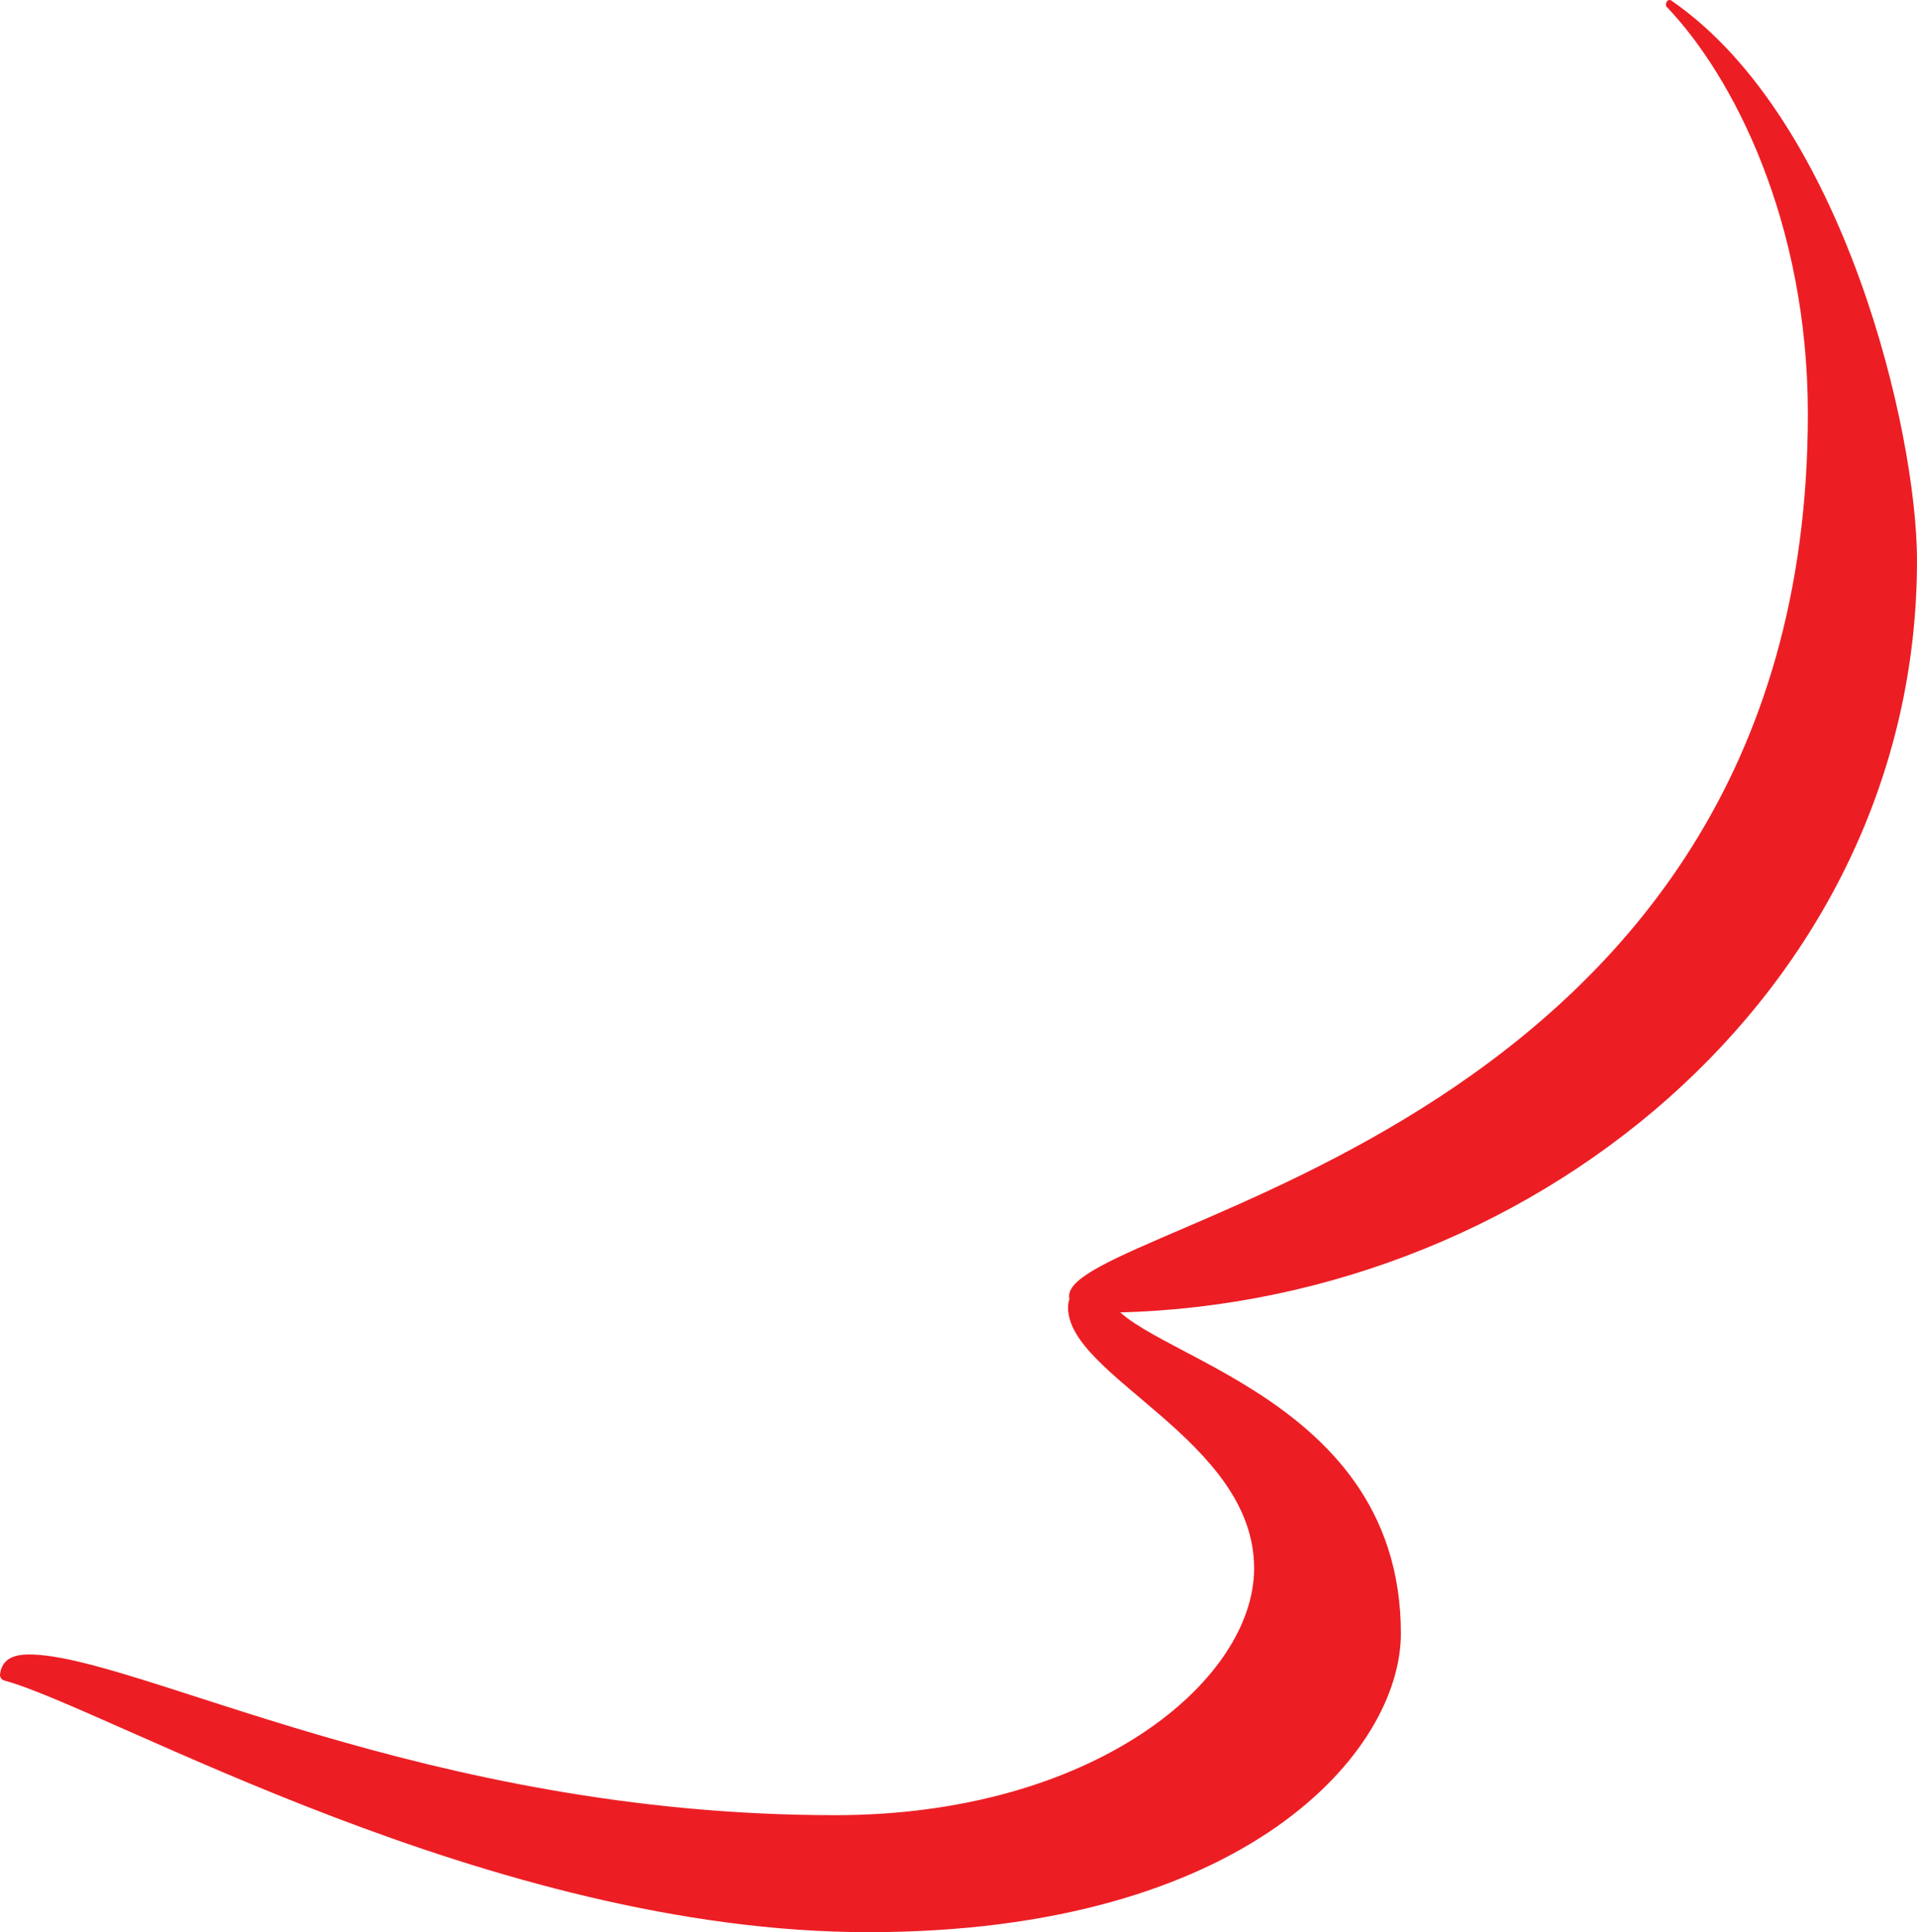
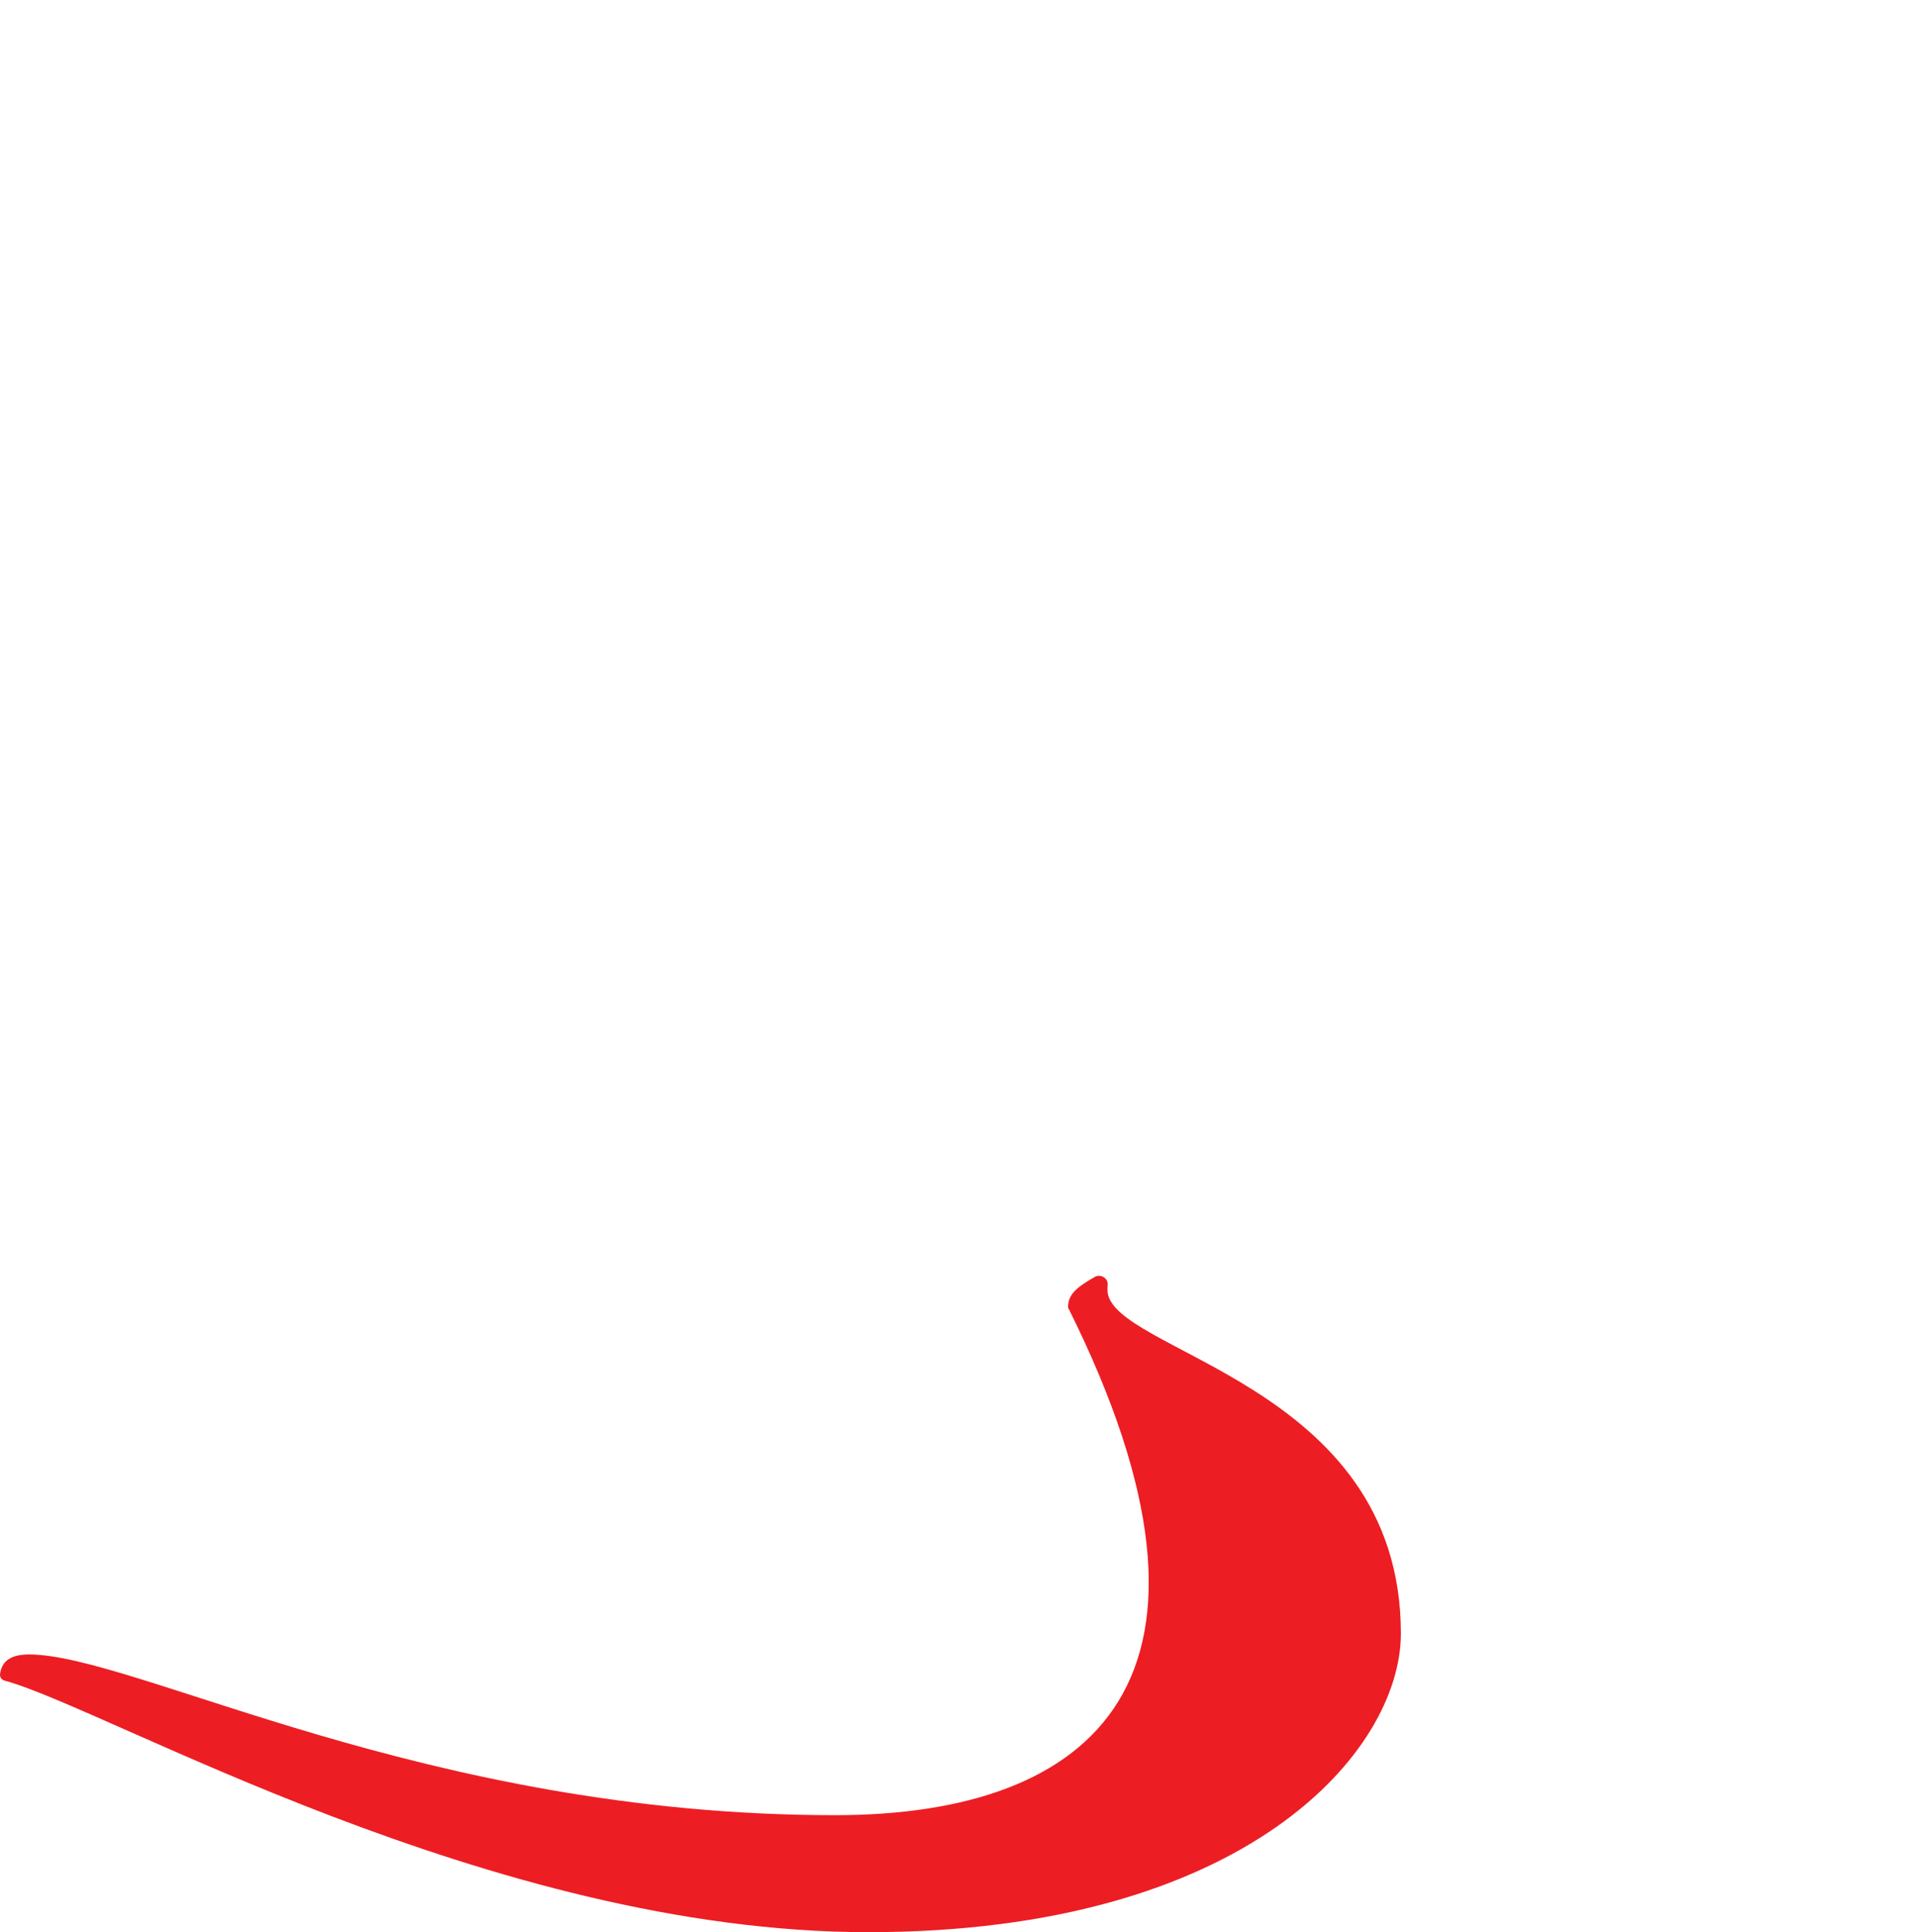
<svg xmlns="http://www.w3.org/2000/svg" width="260" height="262" viewBox="0 0 260 262" fill="none">
-   <path d="M226.786 0.15C250.129 16.344 260 58.642 260 75.975C260 134.598 206.965 177.942 148.991 178C146.746 178 145 177.245 145 175.736C145 165.488 245.197 154.131 245.197 56.119C245.197 30.054 235.016 10.252 226 0.878C225.837 0.709 226.031 -0.385 226.793 0.143L226.786 0.15Z" fill="#EC1E24" />
-   <path d="M150.232 174.286C150.348 173.339 149.298 172.684 148.468 173.158C145.766 174.698 144.859 175.633 144.859 177.3C144.859 186.74 170.095 195.26 170.095 212.661C170.095 227.852 148.375 246.135 113.262 246.135C57.669 246.135 18.341 224.341 3.916 224.341C1.11 224.341 0.199 225.531 0.006 227.013C-0.044 227.409 0.211 227.779 0.601 227.883C14.488 231.625 66.496 262 117.763 262C169.029 262 190 237.454 190 221.504C190 187.341 150.201 183.391 150.201 174.898C150.201 174.682 150.213 174.482 150.236 174.286H150.232Z" fill="#EC1E24" />
+   <path d="M150.232 174.286C150.348 173.339 149.298 172.684 148.468 173.158C145.766 174.698 144.859 175.633 144.859 177.3C170.095 227.852 148.375 246.135 113.262 246.135C57.669 246.135 18.341 224.341 3.916 224.341C1.11 224.341 0.199 225.531 0.006 227.013C-0.044 227.409 0.211 227.779 0.601 227.883C14.488 231.625 66.496 262 117.763 262C169.029 262 190 237.454 190 221.504C190 187.341 150.201 183.391 150.201 174.898C150.201 174.682 150.213 174.482 150.236 174.286H150.232Z" fill="#EC1E24" />
</svg>